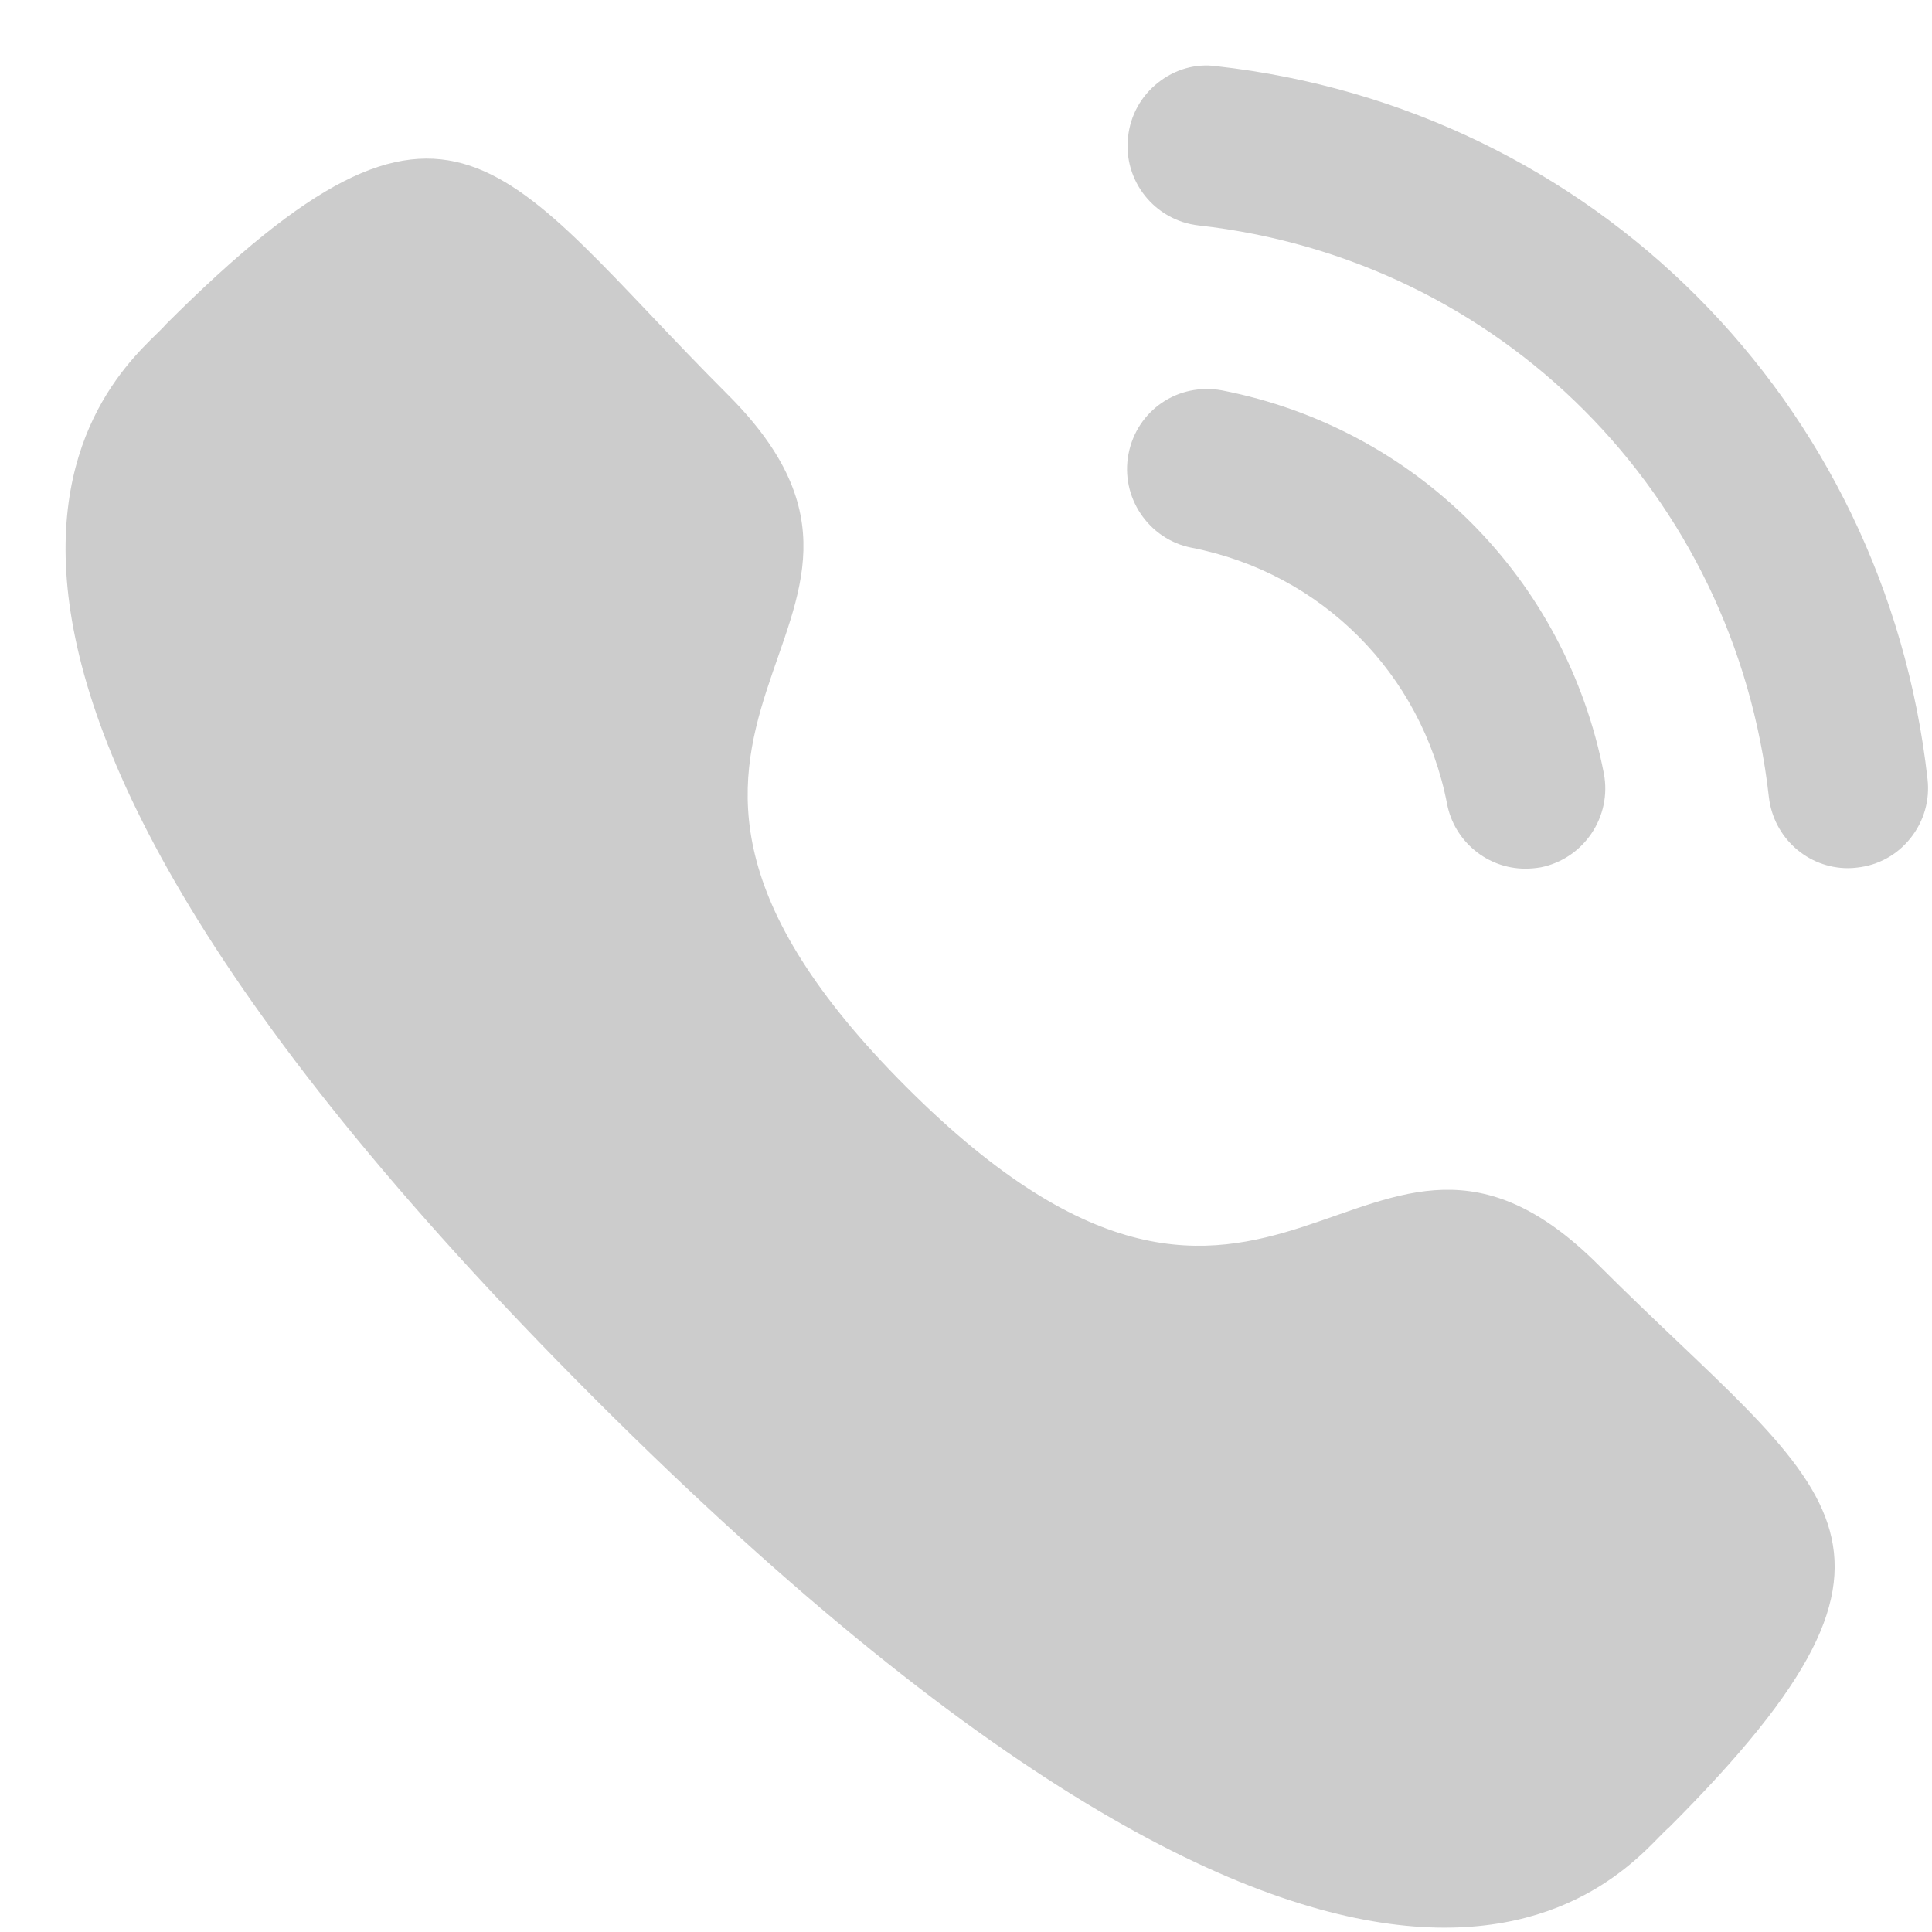
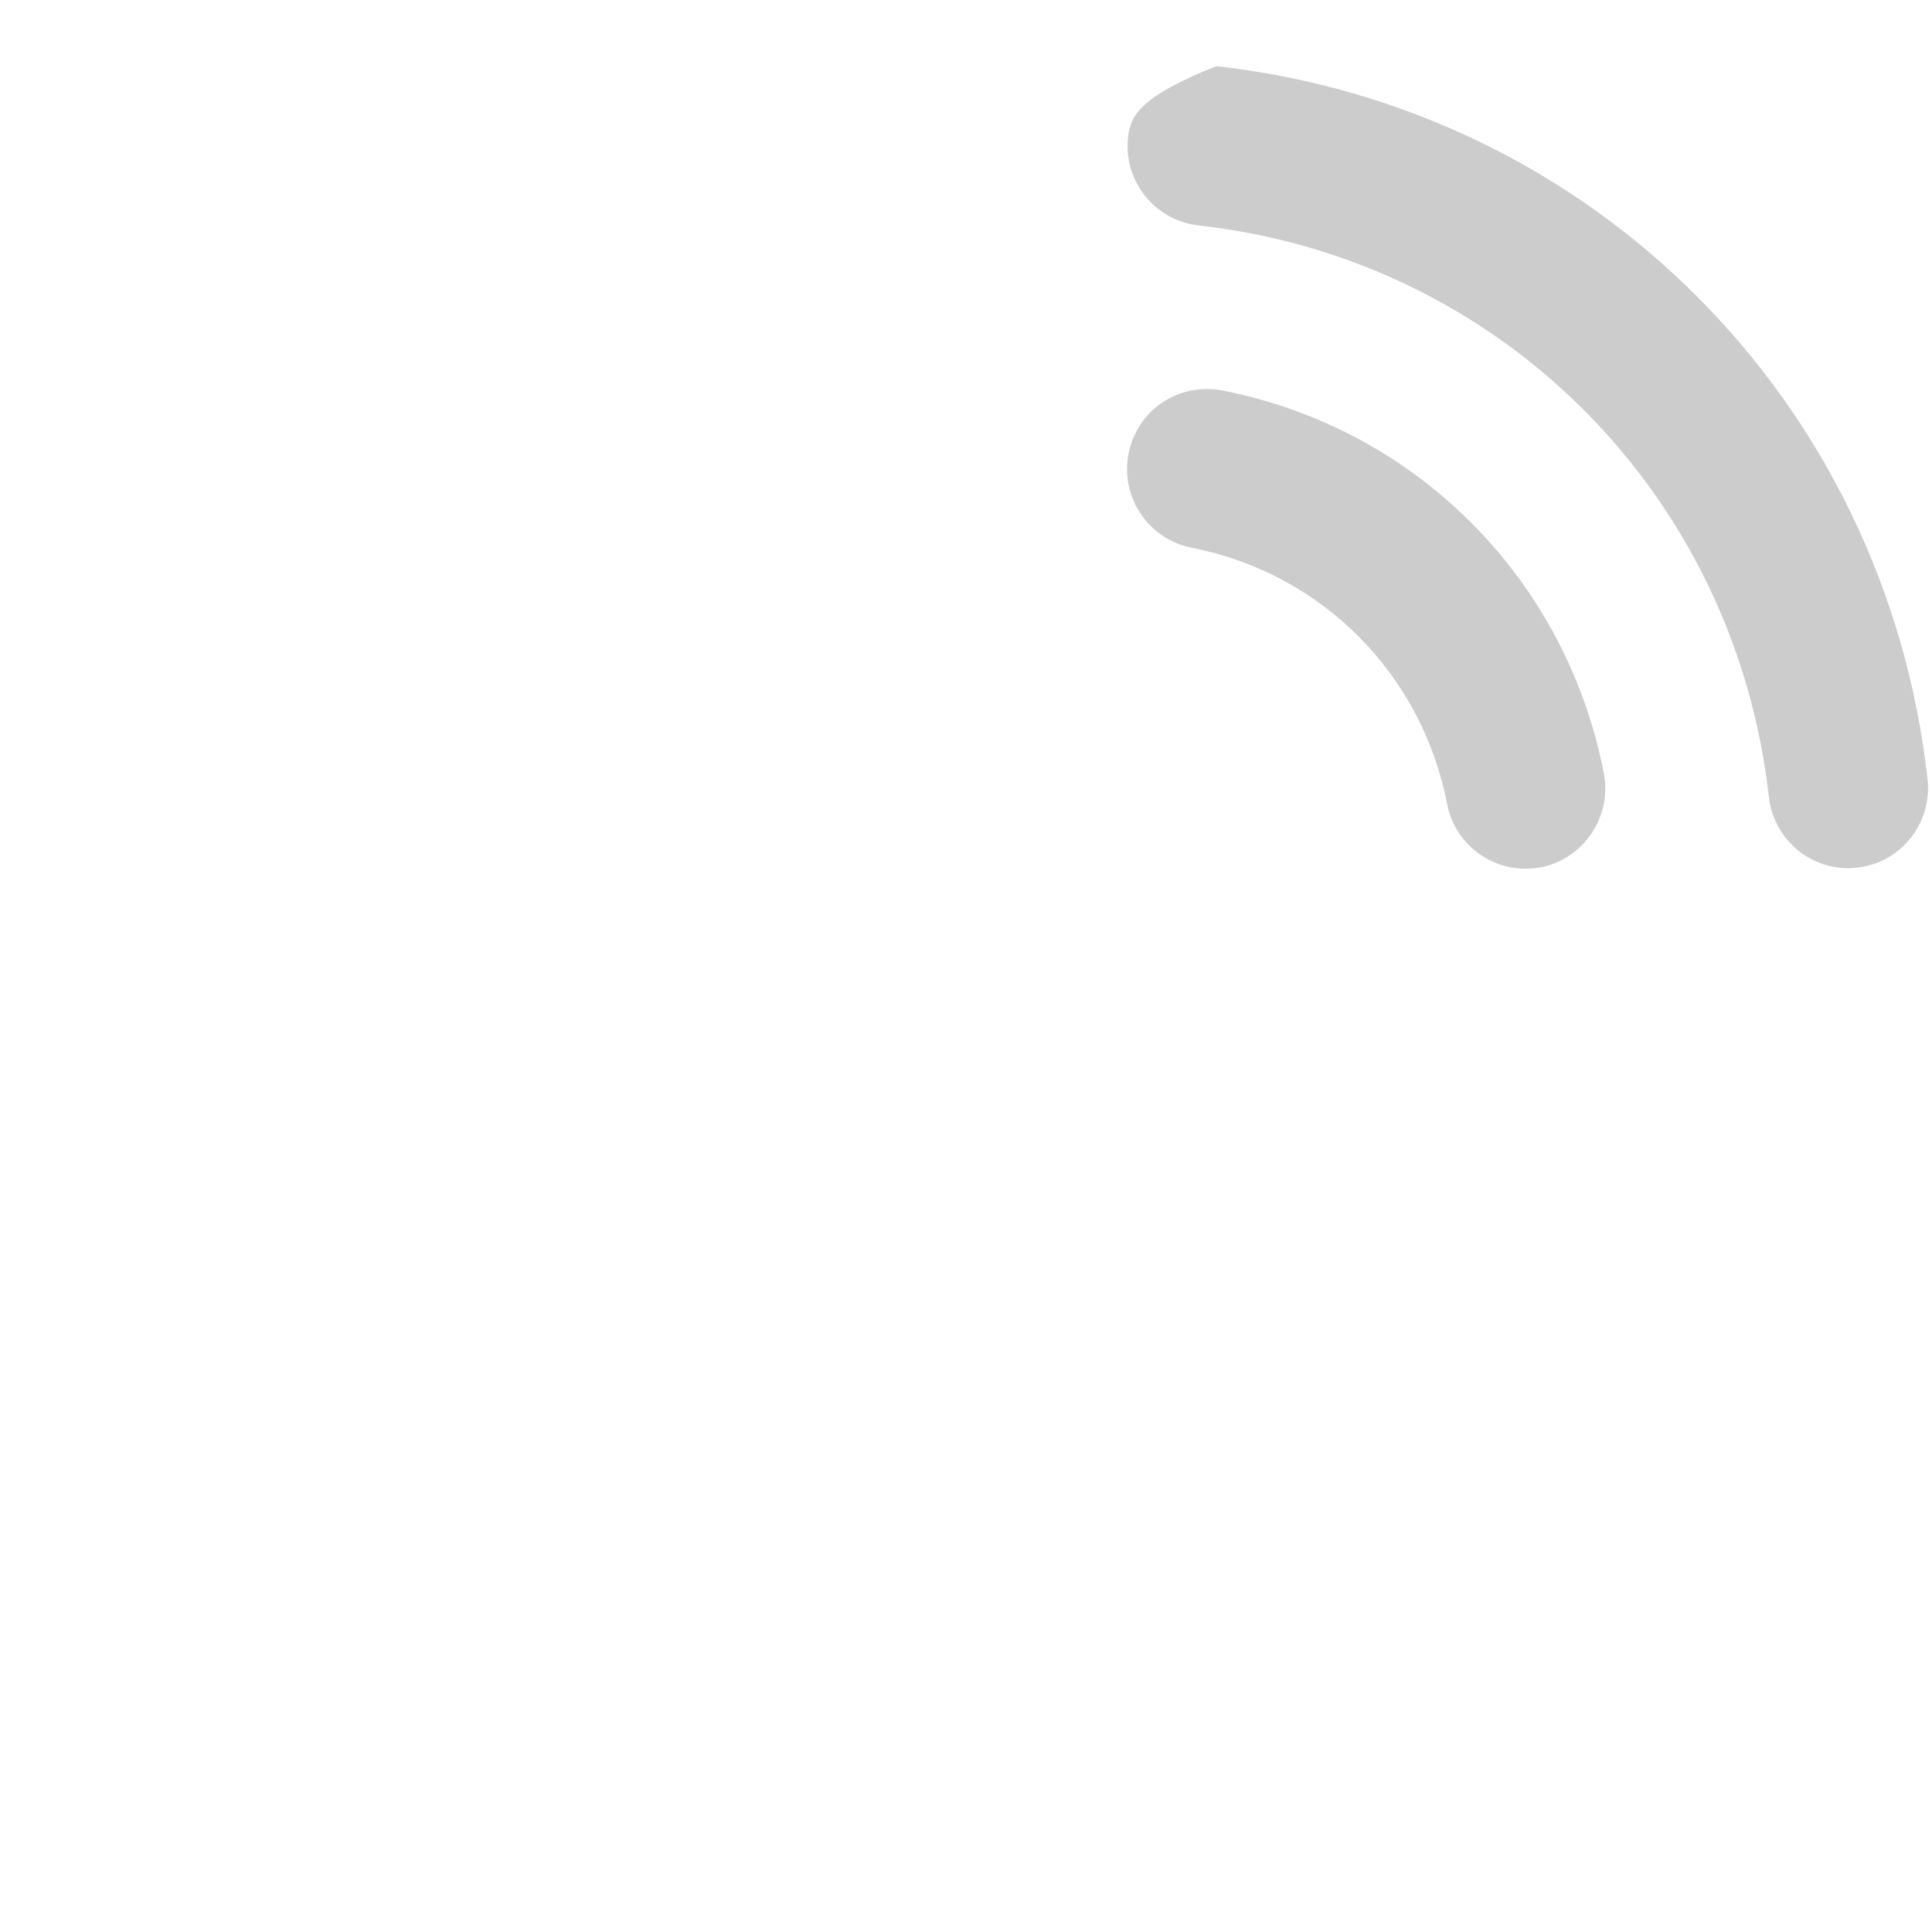
<svg xmlns="http://www.w3.org/2000/svg" width="16" height="16" viewBox="0 0 16 16" fill="none">
  <path d="M10.12 3.233C9.753 3.166 9.416 3.4 9.346 3.758C9.276 4.116 9.511 4.466 9.868 4.536C10.944 4.746 11.774 5.578 11.984 6.657V6.658C12.044 6.968 12.317 7.194 12.632 7.194C12.675 7.194 12.717 7.19 12.76 7.183C13.117 7.111 13.352 6.762 13.282 6.403C12.968 4.791 11.728 3.547 10.12 3.233Z" fill="#CCCCCC" />
-   <path d="M10.073 0.548C9.901 0.524 9.728 0.575 9.591 0.684C9.45 0.795 9.361 0.955 9.342 1.135C9.301 1.498 9.563 1.826 9.926 1.867C12.425 2.146 14.368 4.093 14.649 6.6C14.687 6.936 14.969 7.19 15.305 7.19C15.33 7.19 15.355 7.188 15.38 7.185C15.556 7.166 15.713 7.079 15.823 6.94C15.933 6.801 15.983 6.629 15.963 6.452C15.613 3.324 13.192 0.896 10.073 0.548Z" fill="#CCCCCC" />
-   <path fill-rule="evenodd" clip-rule="evenodd" d="M7.507 9.003C10.583 12.078 11.281 8.52 13.239 10.477C15.128 12.365 16.213 12.743 13.821 15.135C13.521 15.376 11.617 18.273 4.926 11.584C-1.765 4.894 1.13 2.988 1.371 2.689C3.769 0.291 4.141 1.382 6.029 3.27C7.987 5.228 4.431 5.928 7.507 9.003Z" fill="#CCCCCC" />
+   <path d="M10.073 0.548C9.45 0.795 9.361 0.955 9.342 1.135C9.301 1.498 9.563 1.826 9.926 1.867C12.425 2.146 14.368 4.093 14.649 6.6C14.687 6.936 14.969 7.19 15.305 7.19C15.33 7.19 15.355 7.188 15.38 7.185C15.556 7.166 15.713 7.079 15.823 6.94C15.933 6.801 15.983 6.629 15.963 6.452C15.613 3.324 13.192 0.896 10.073 0.548Z" fill="#CCCCCC" />
</svg>